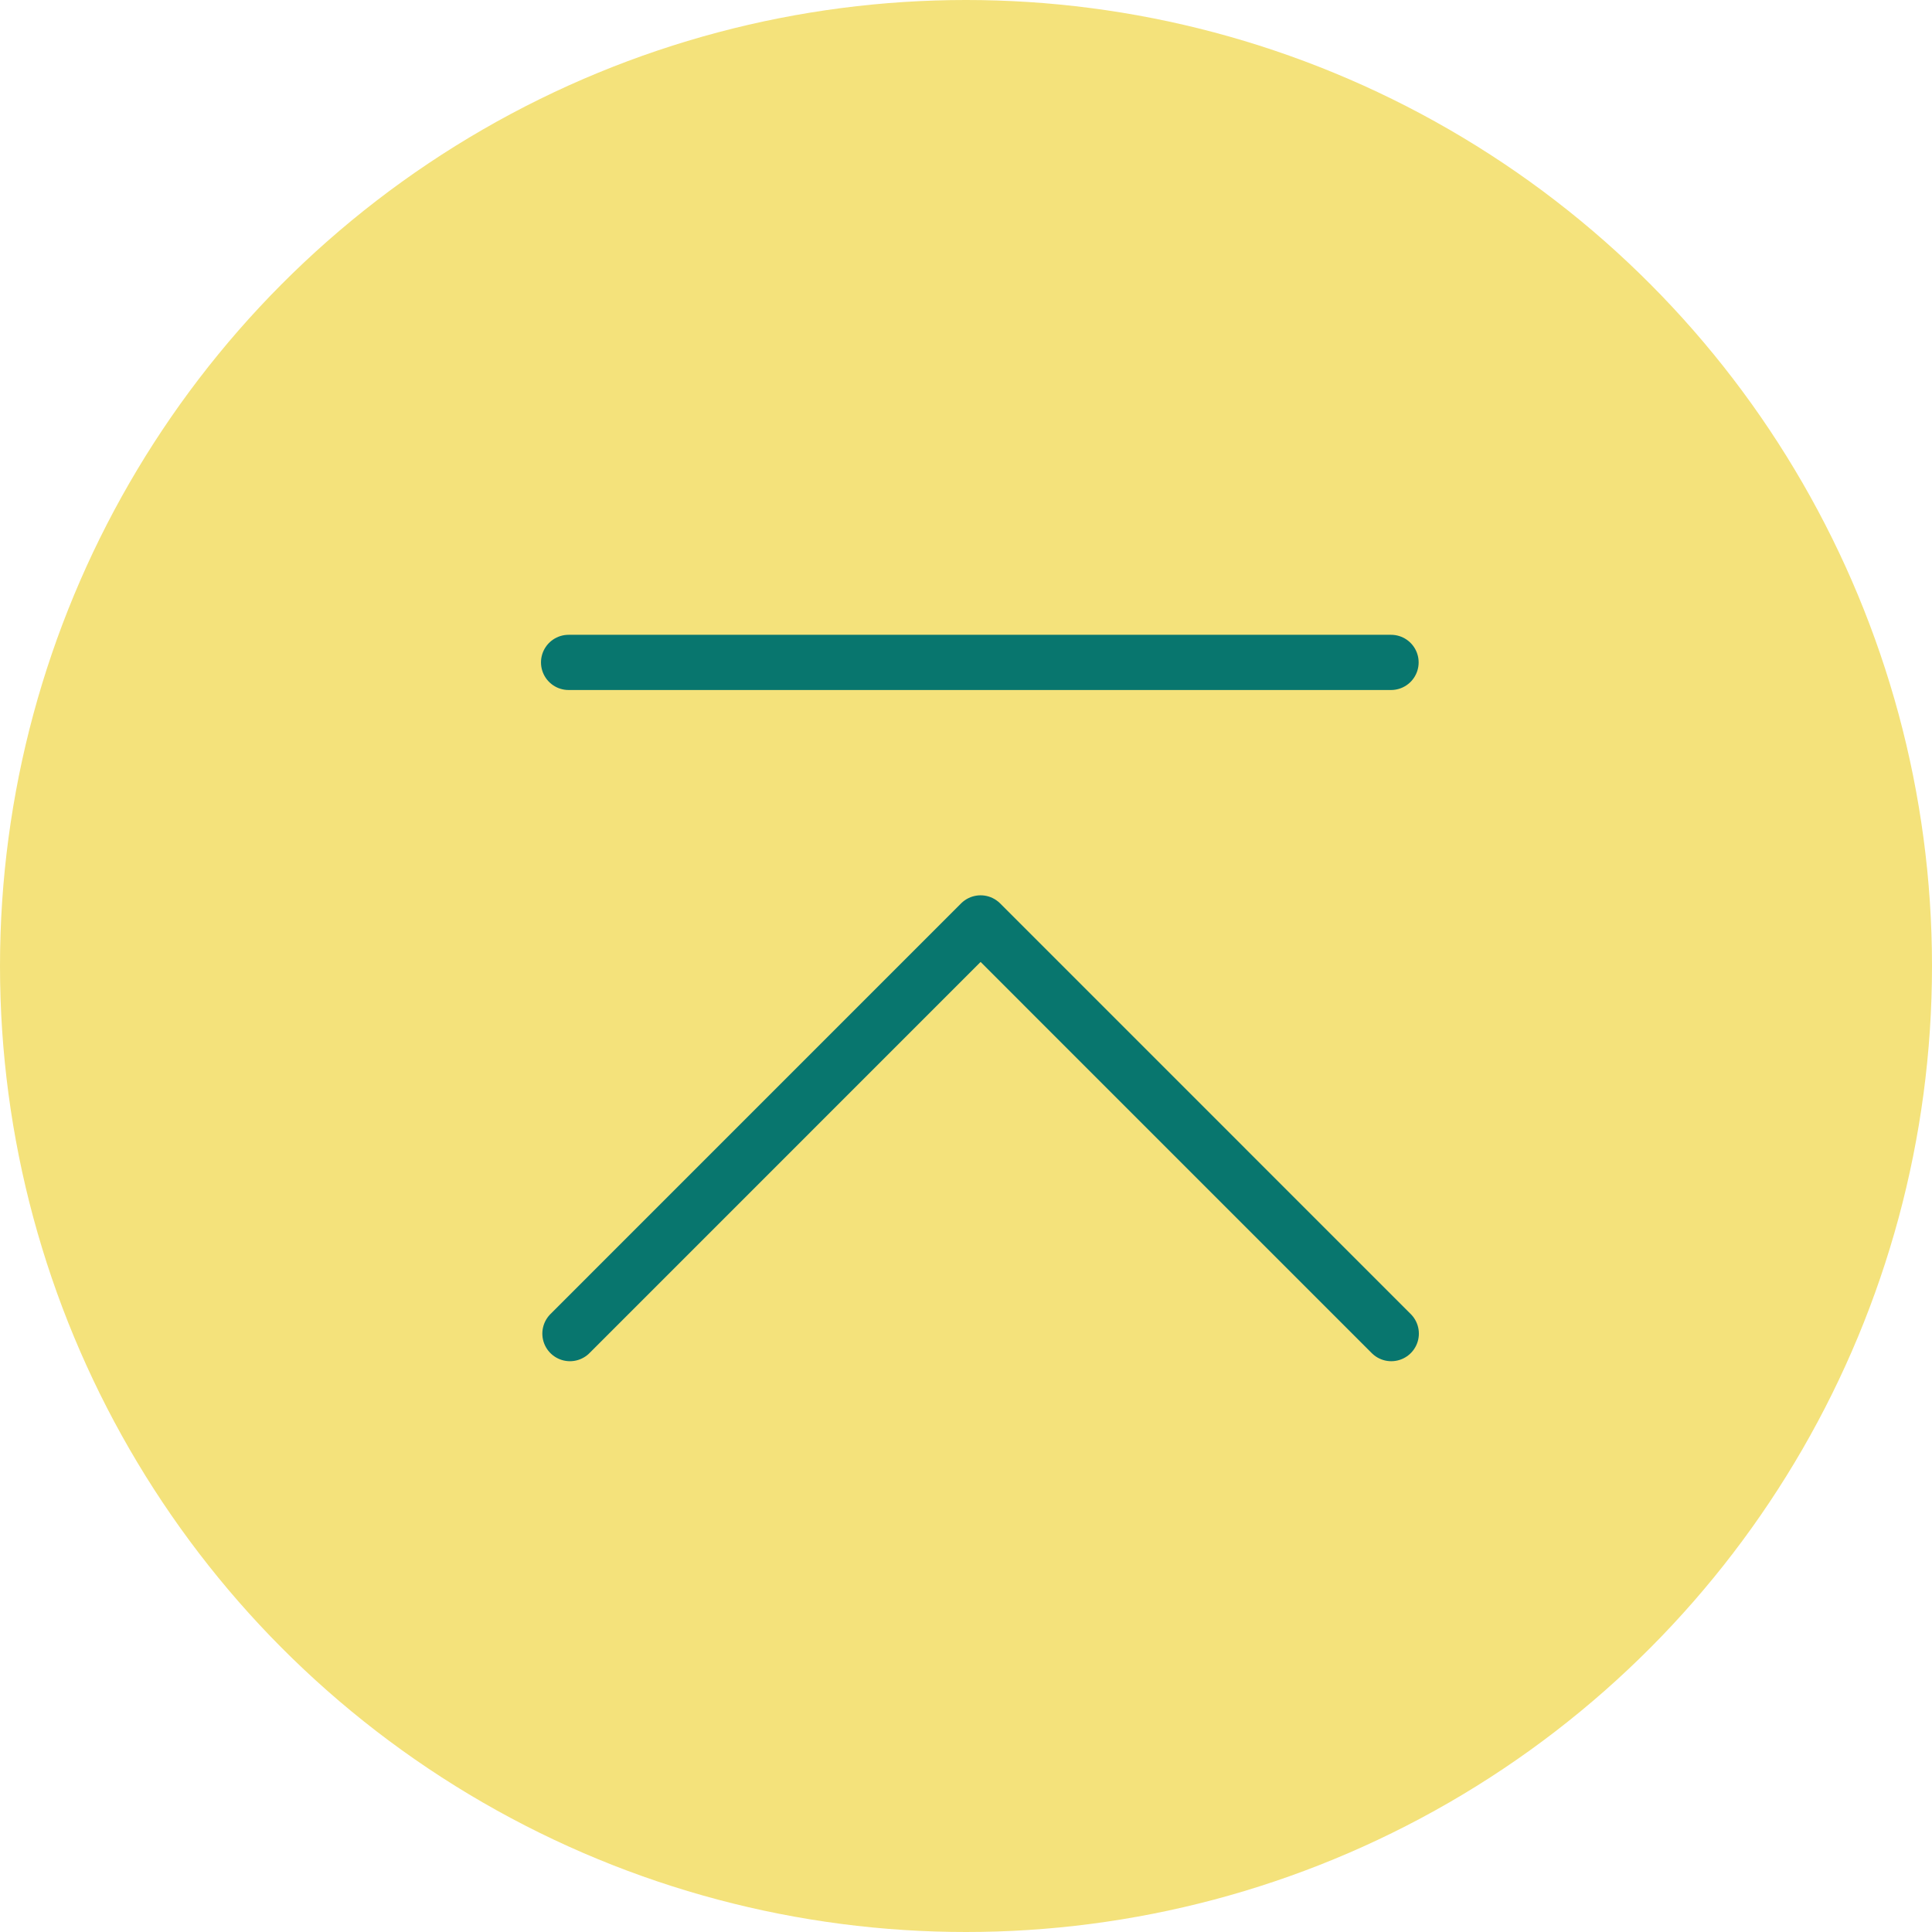
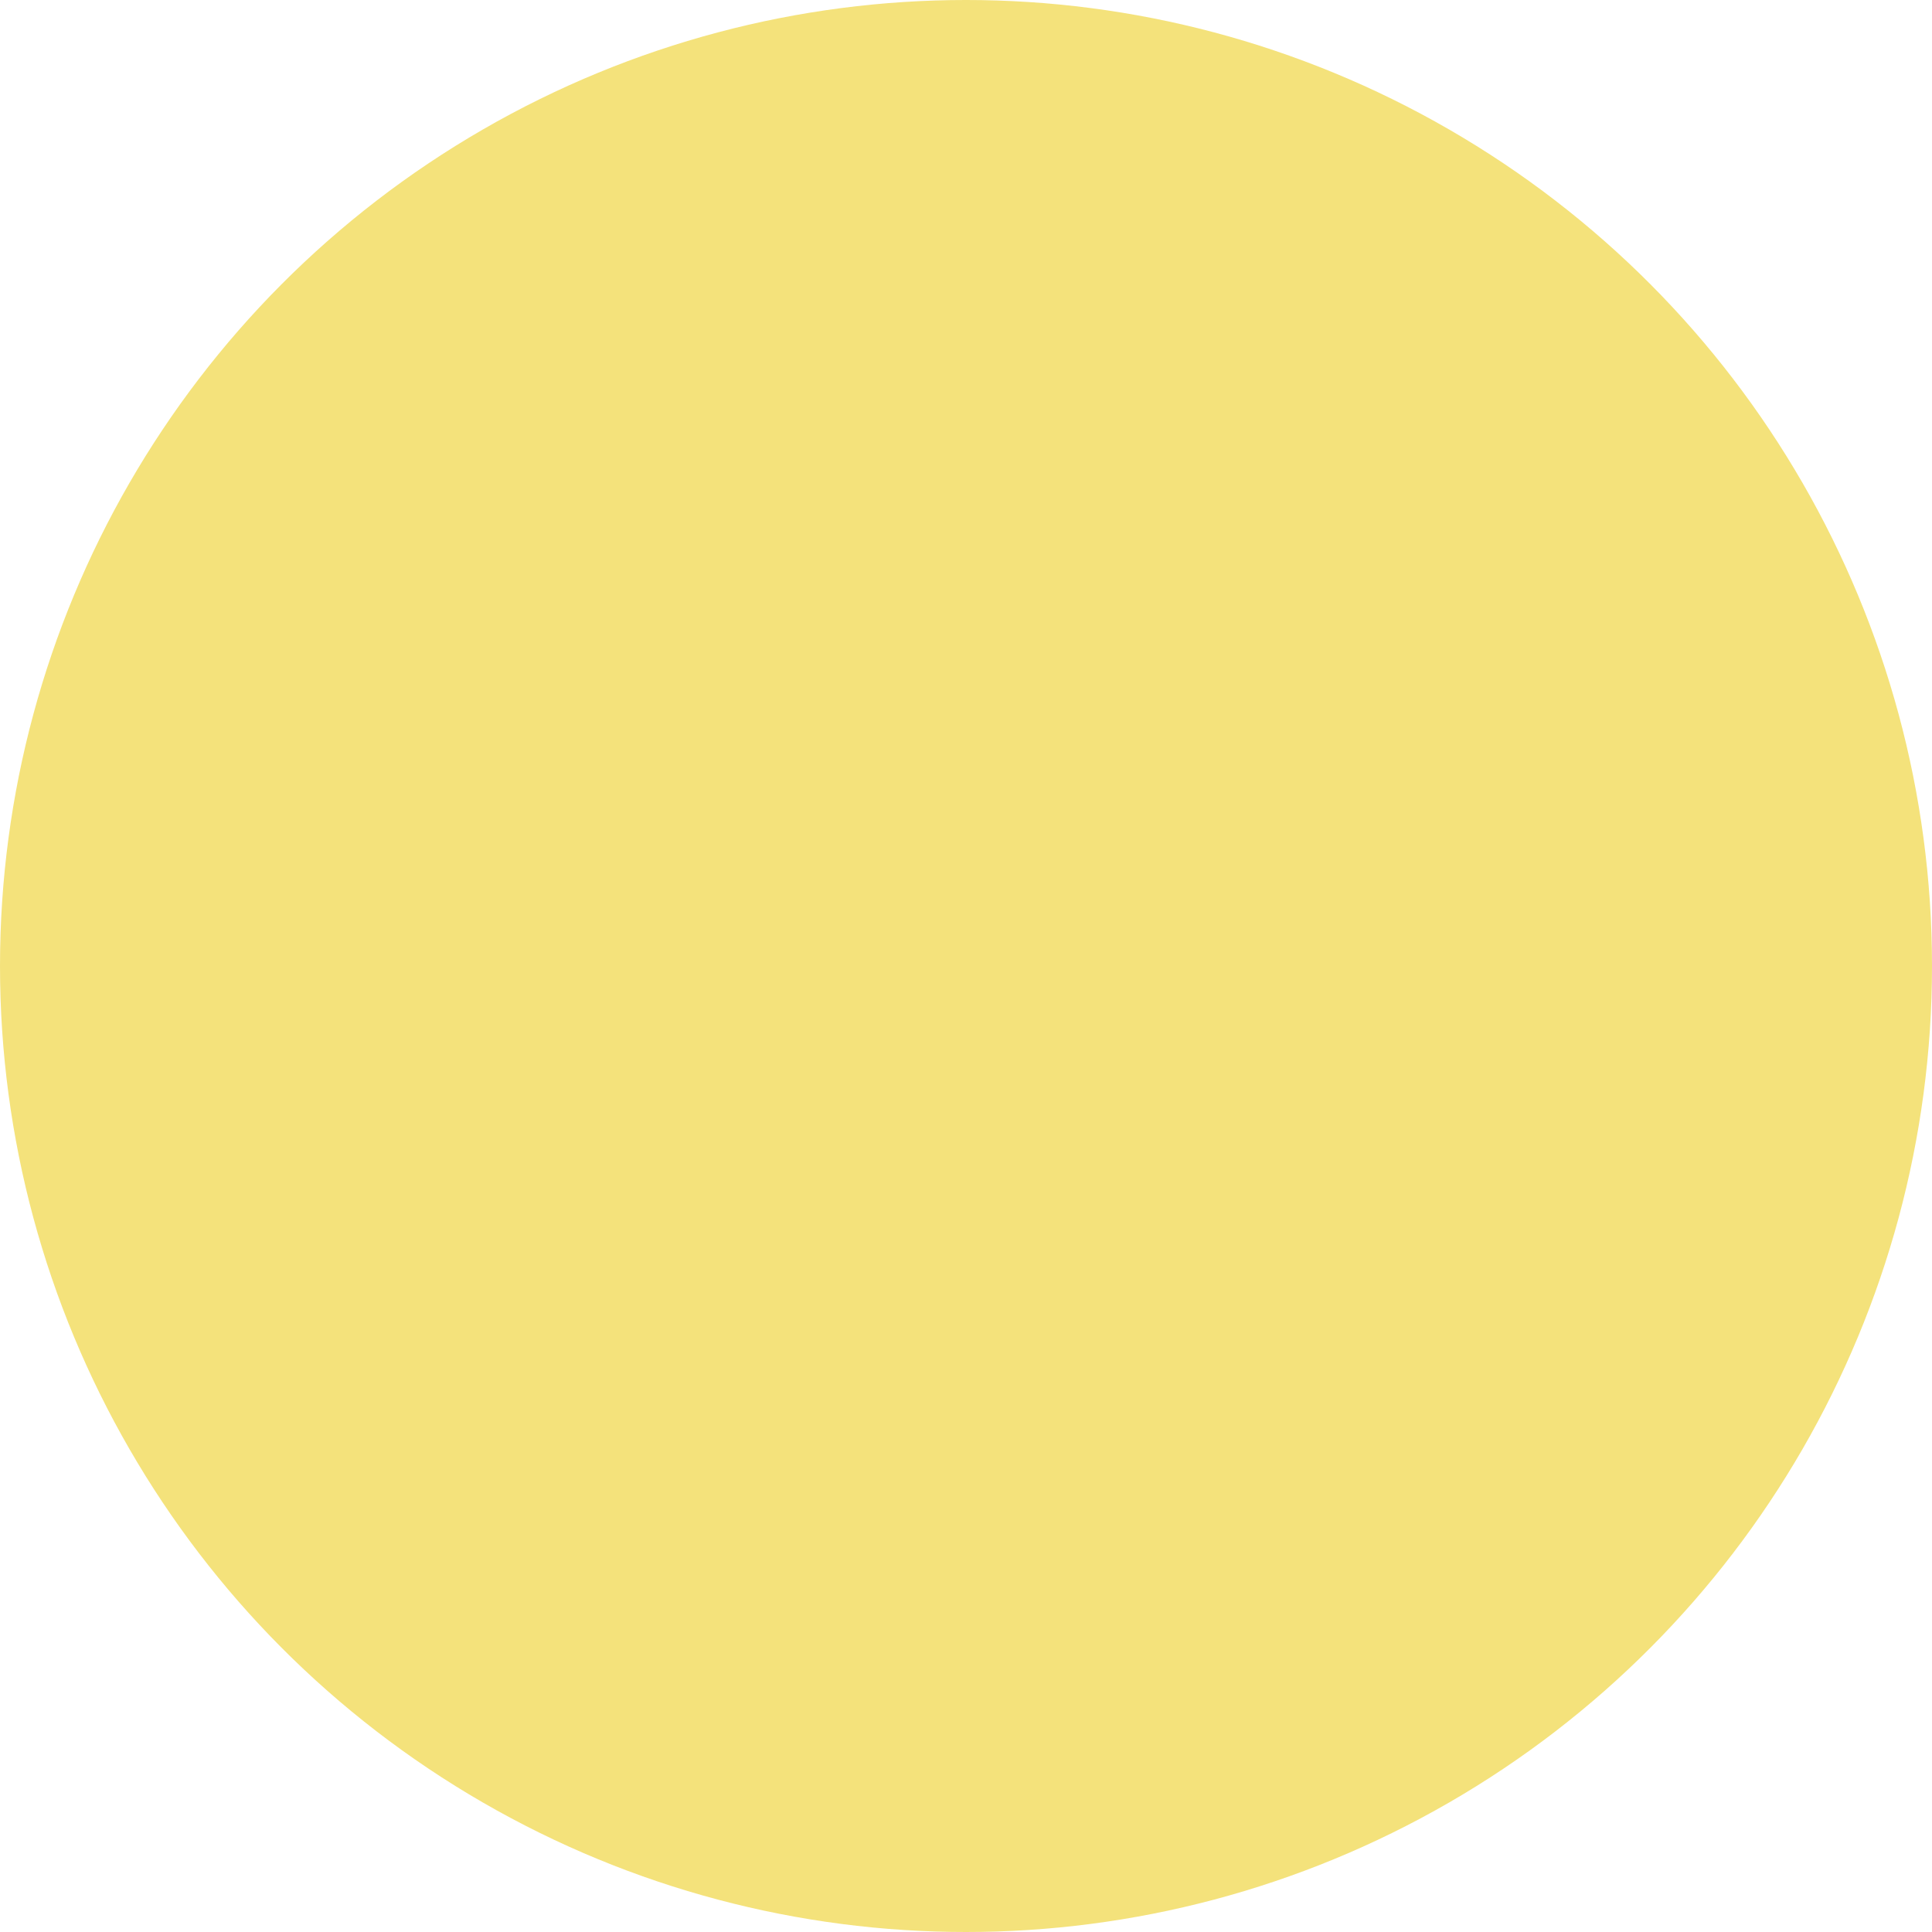
<svg xmlns="http://www.w3.org/2000/svg" width="70" height="70" viewBox="0 0 70 70">
  <g id="page-top" transform="translate(-1276 -5639)">
    <circle id="楕円形_2" data-name="楕円形 2" cx="35" cy="35" r="35" transform="translate(1276 5639)" fill="#f4e27b" />
    <g id="グループ_512" data-name="グループ 512" transform="translate(0 -1.679)">
-       <path id="パス_26" data-name="パス 26" d="M1294.555,5672.9l14.879-14.88,14.879,14.88" transform="translate(2.095 16.098)" fill="none" stroke="#08766e" stroke-linecap="round" stroke-linejoin="round" stroke-width="2" />
-       <line id="線_5" data-name="線 5" x2="29.799" transform="translate(1296.601 5664.679)" fill="none" stroke="#08766e" stroke-linecap="round" stroke-width="2" />
-     </g>
+       </g>
  </g>
</svg>